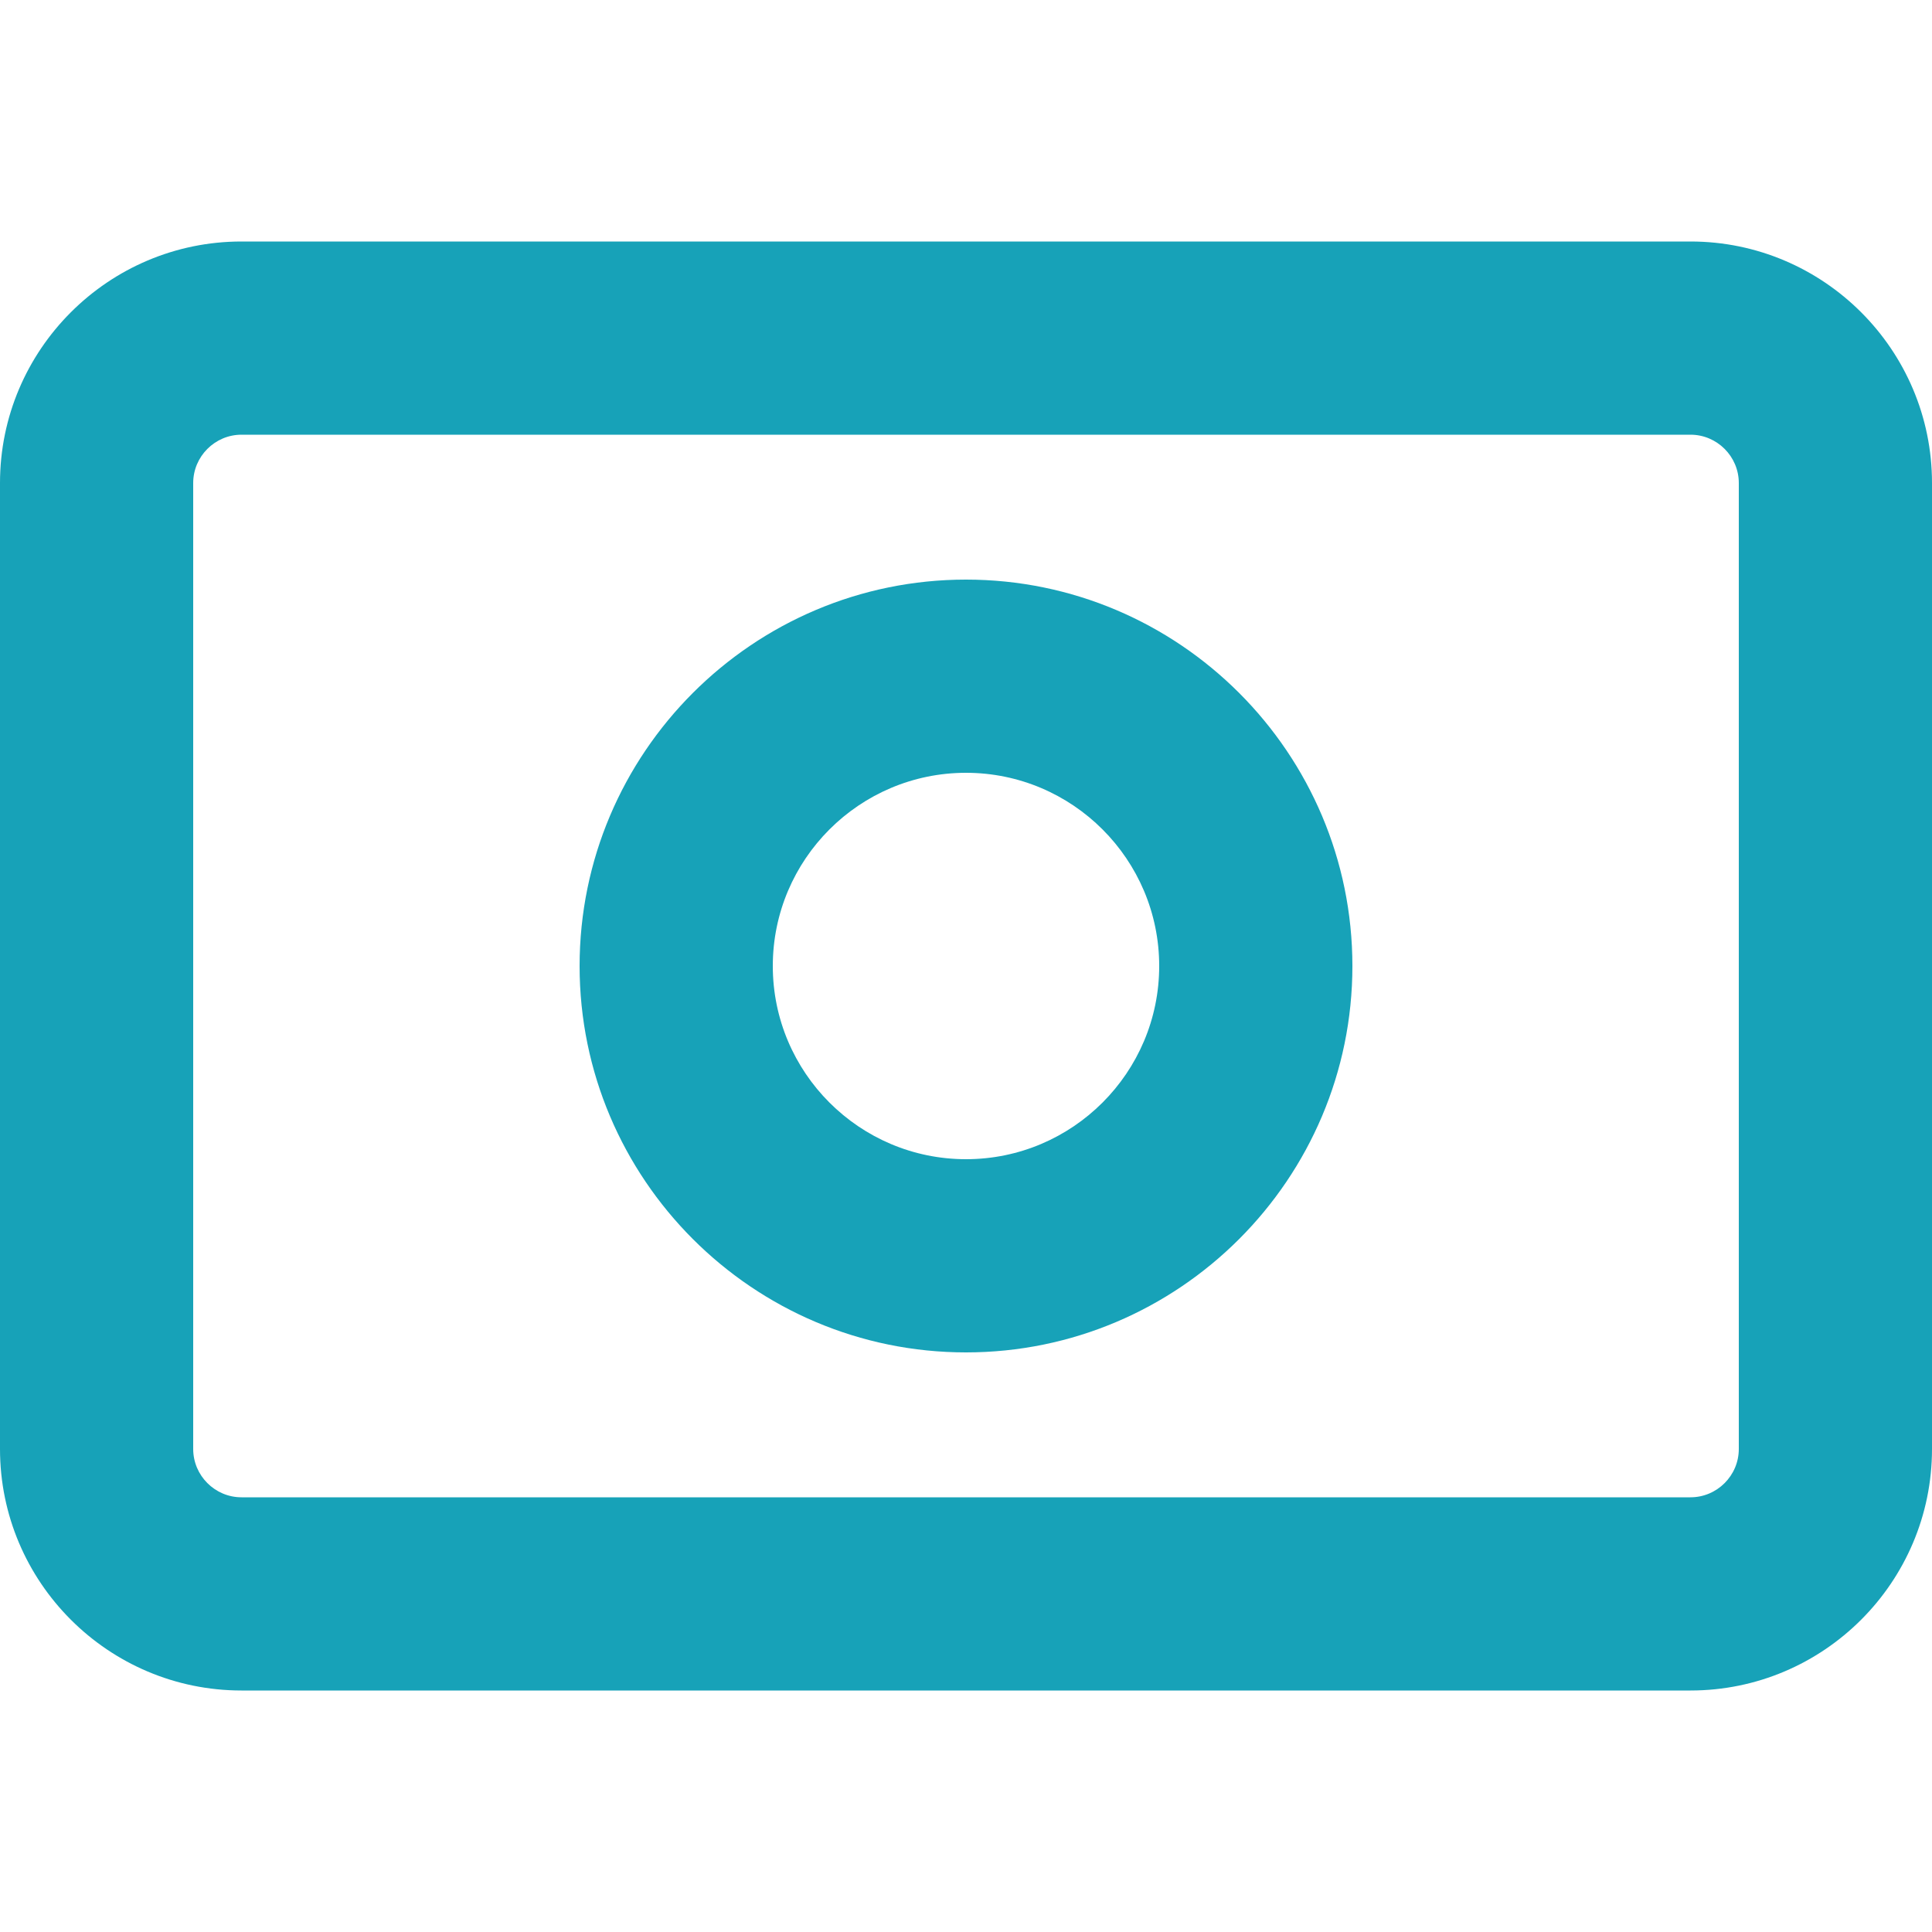
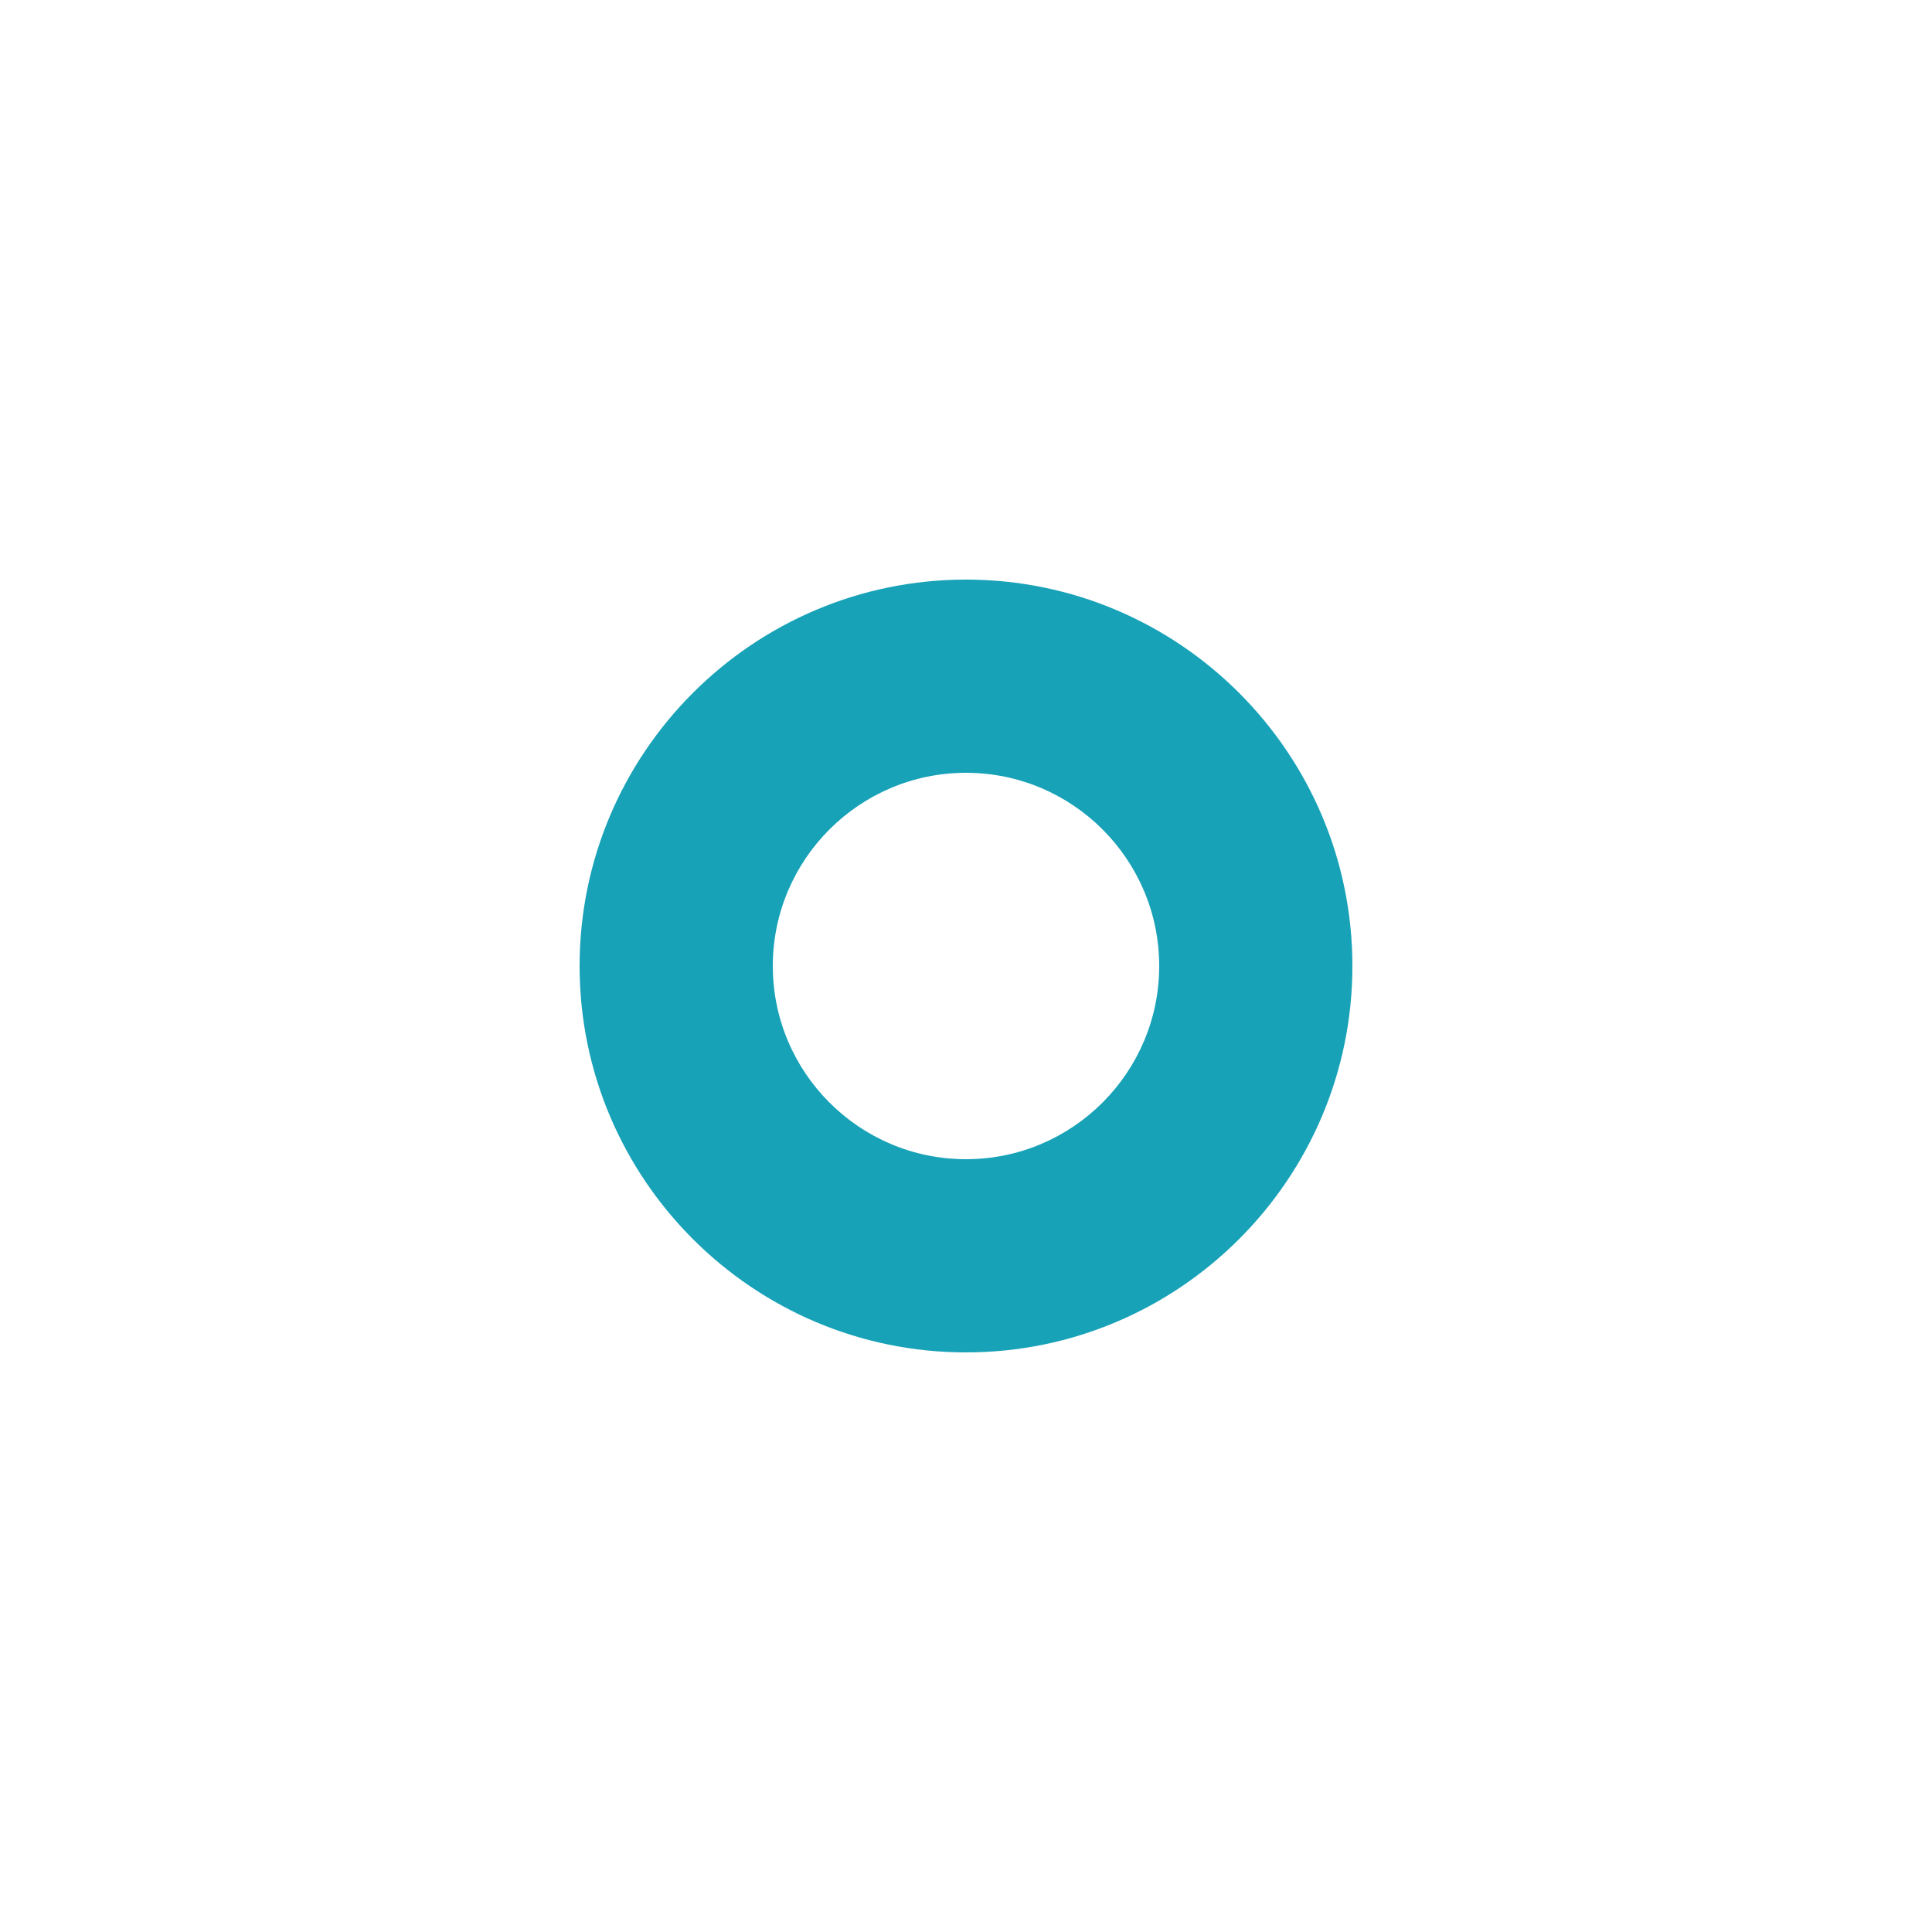
<svg xmlns="http://www.w3.org/2000/svg" width="40" height="40" viewBox="0 0 40 40" fill="none">
-   <path d="M35 5H5c-2.757 0-5 2.243-5 5v20c0 2.757 2.243 5 5 5h30c2.757 0 5-2.243 5-5V10c0-2.757-2.243-5-5-5zm1 25c0 .55-.45 1-1 1H5c-.55 0-1-.45-1-1V10c0-.55.45-1 1-1h30c.55 0 1 .45 1 1v20z" fill="#17a2b8" />
  <path d="M20 12c-4.411 0-8 3.589-8 8s3.589 8 8 8 8-3.589 8-8-3.589-8-8-8zm0 12c-2.206 0-4-1.794-4-4s1.794-4 4-4 4 1.794 4 4-1.794 4-4 4z" fill="#17a2b8" />
</svg>